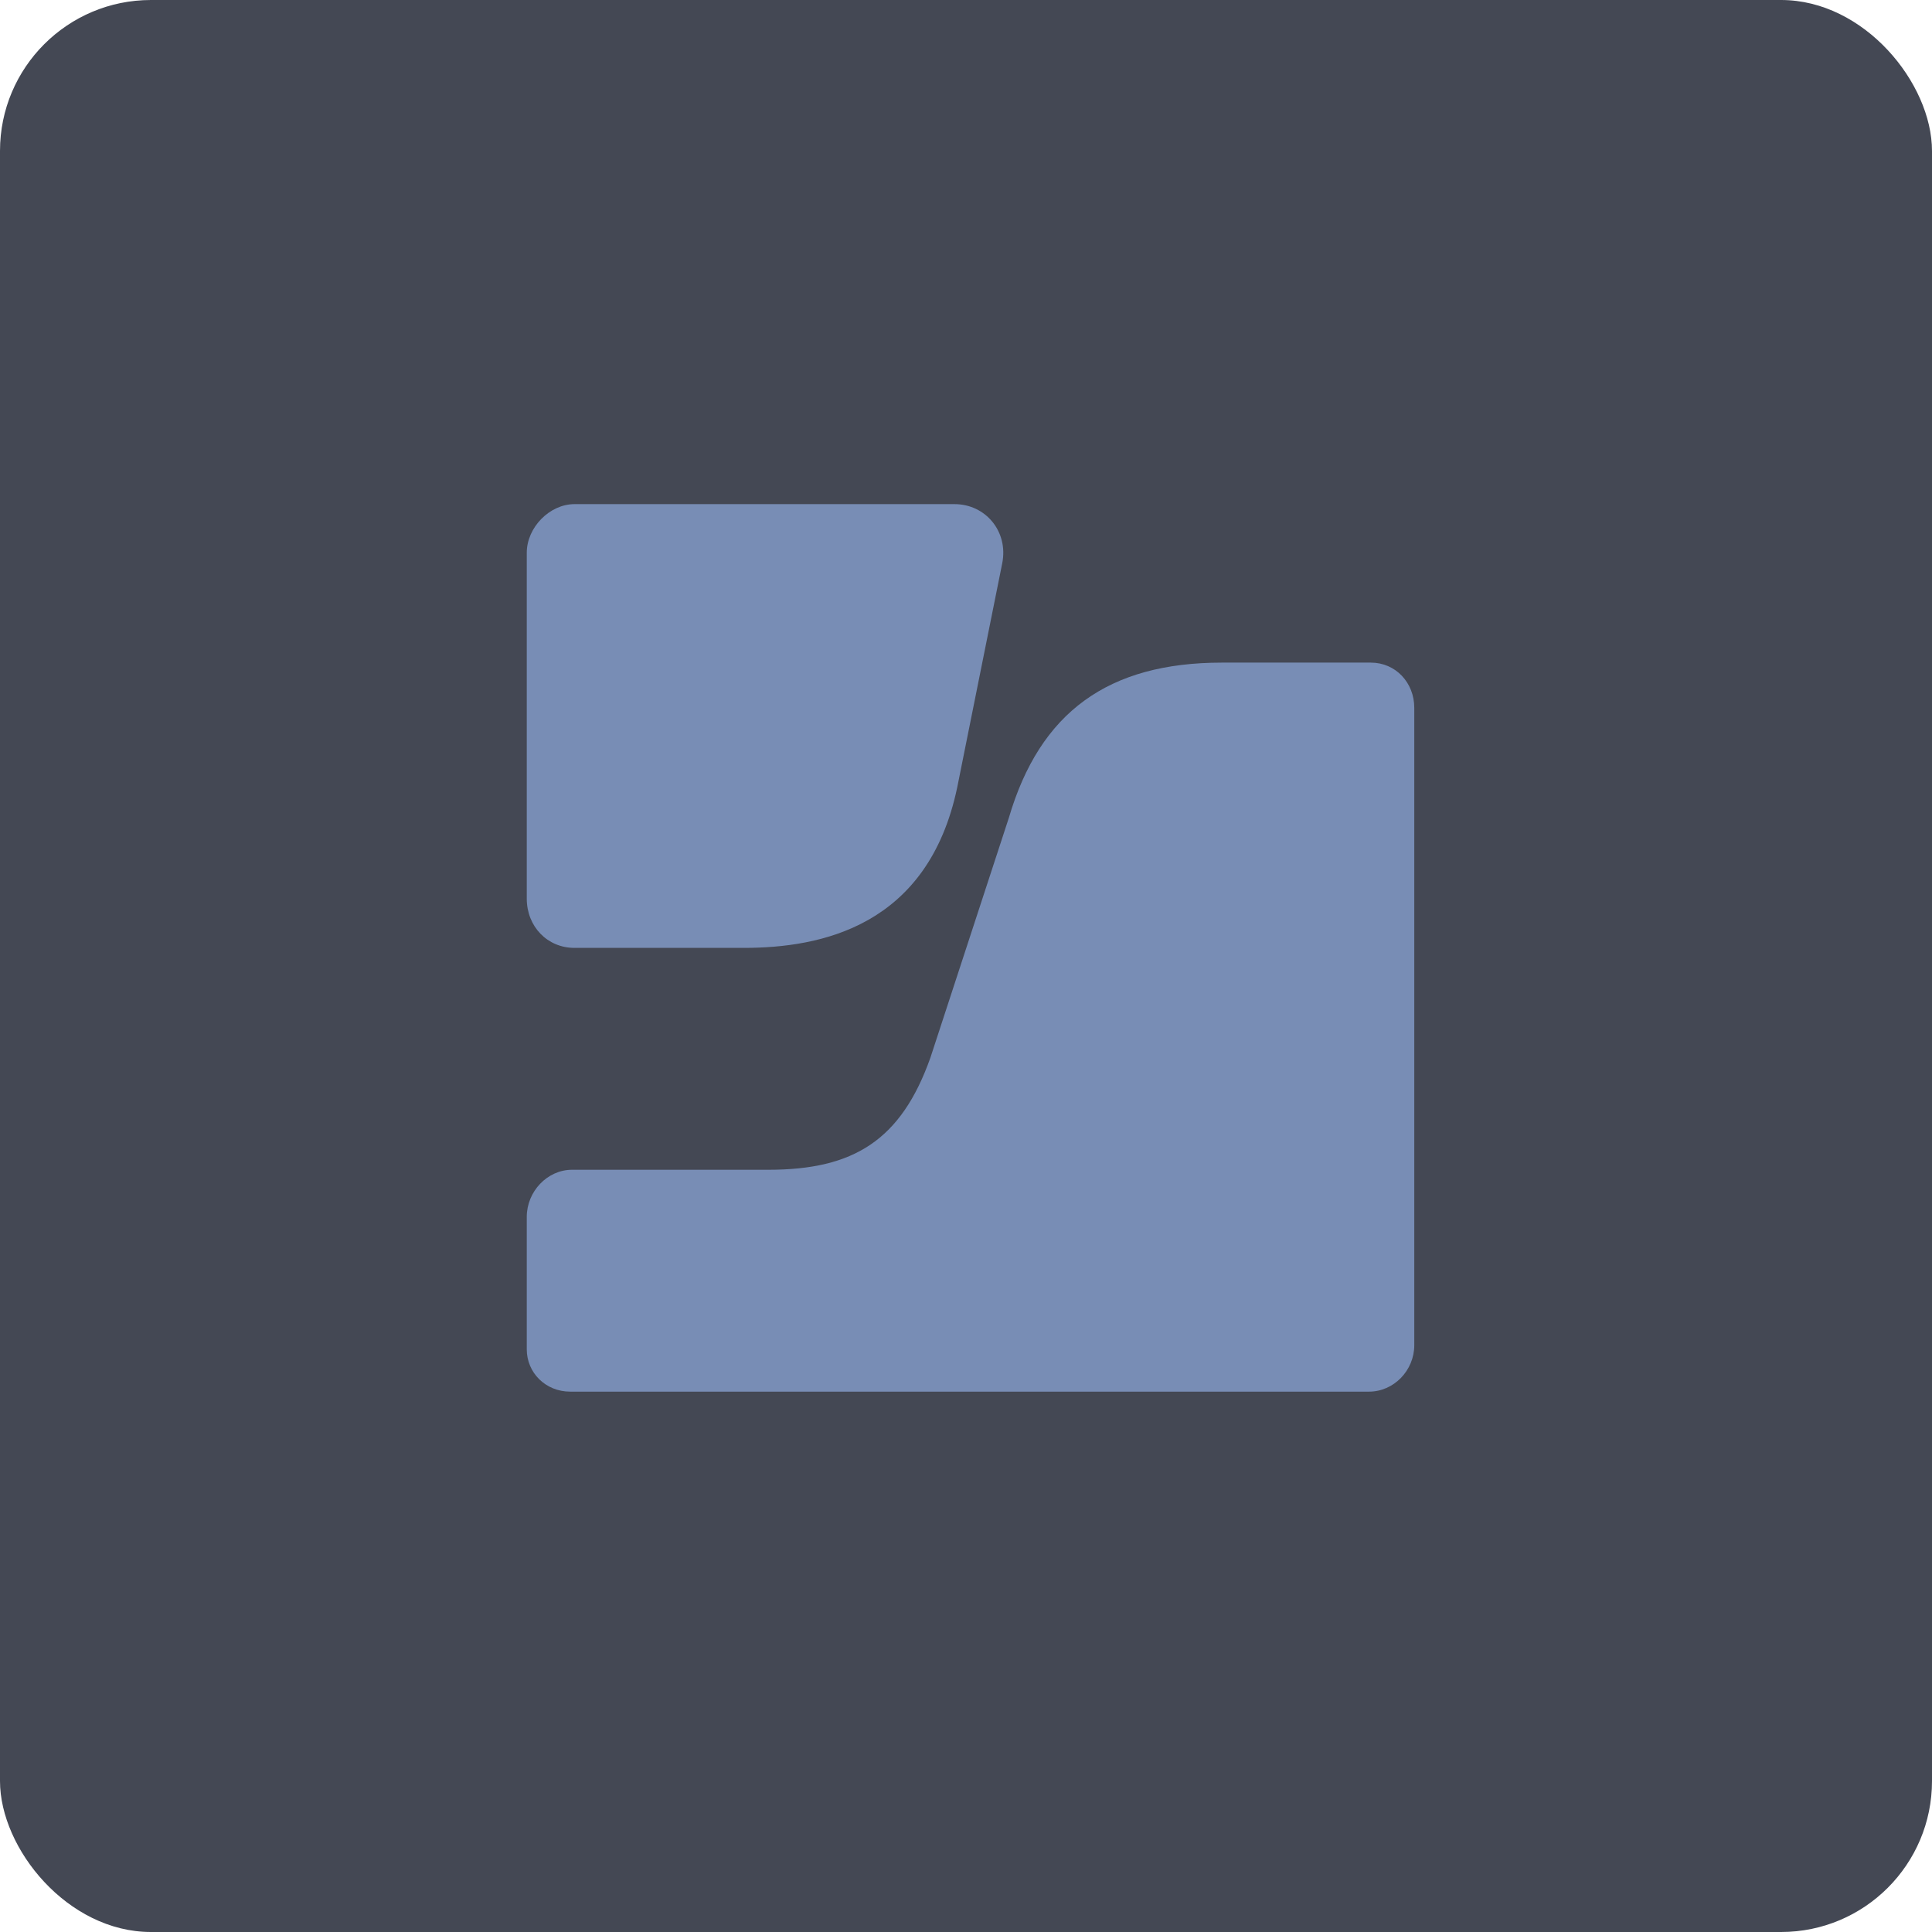
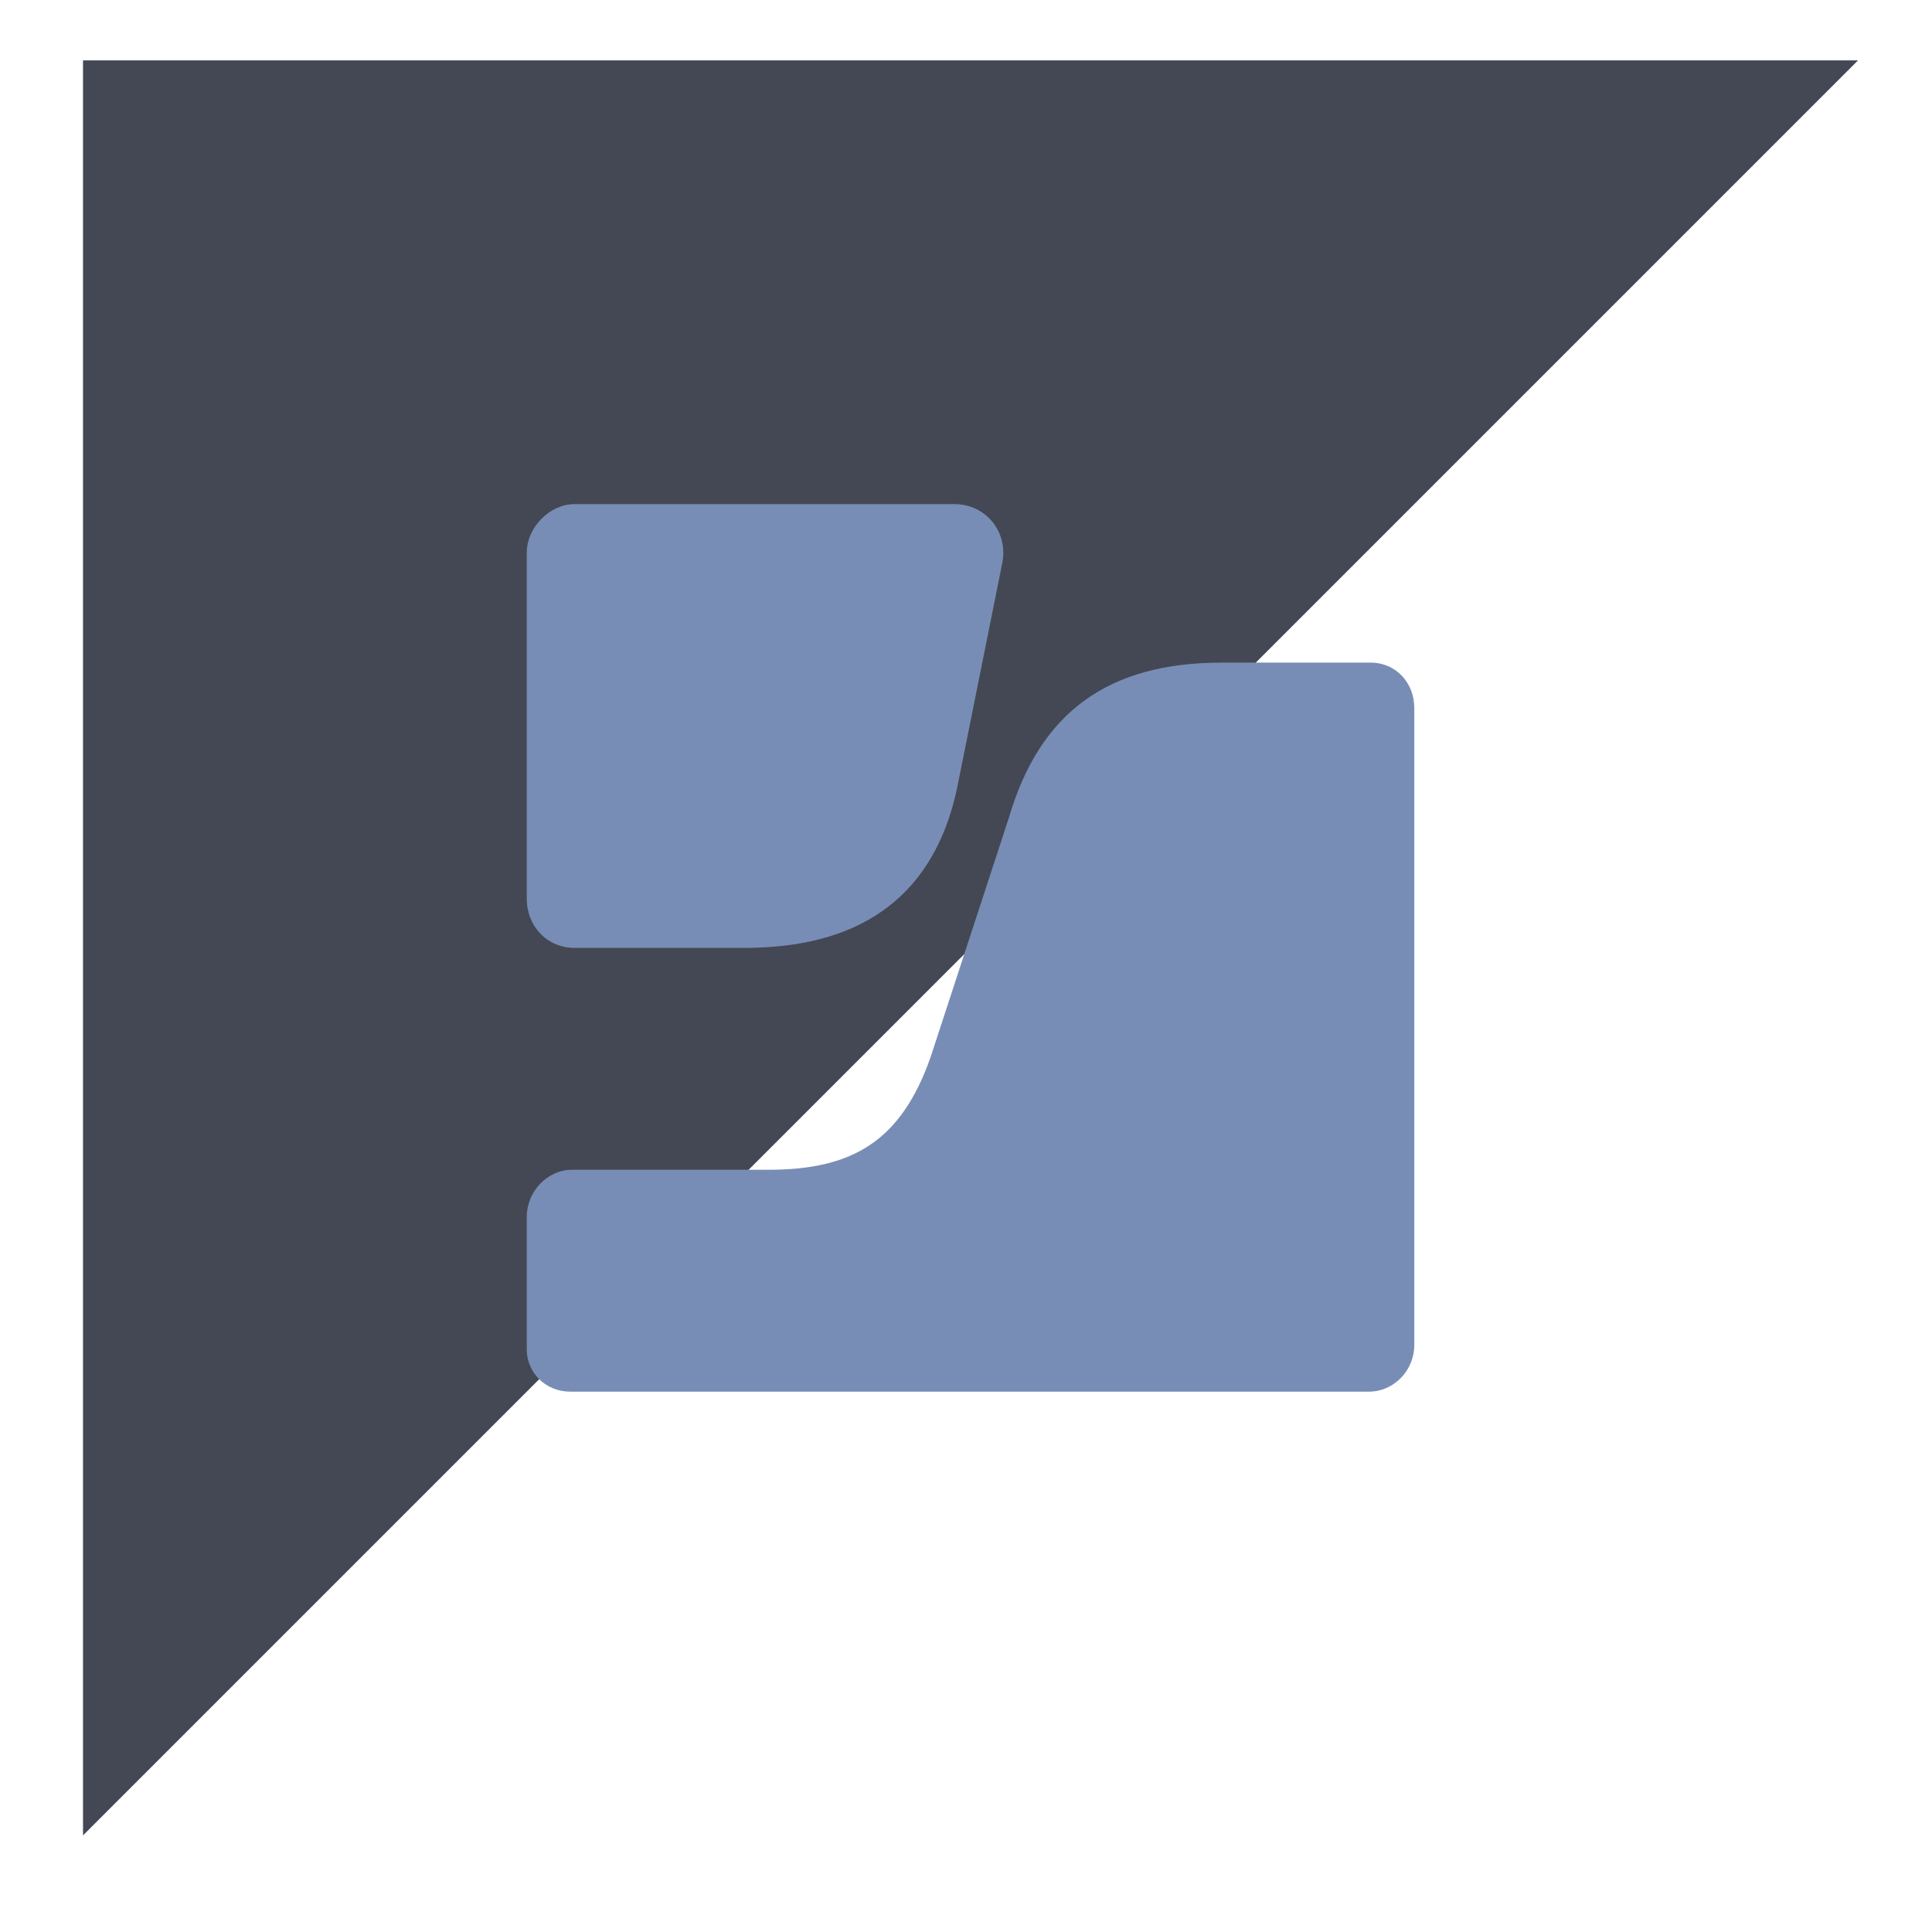
<svg xmlns="http://www.w3.org/2000/svg" width="64" height="64" viewBox="0 0 64 64">
-   <rect x="0" y="0" width="64" height="64" rx="5" ry="5" fill="#444854" />
-   <path fill="#444854" d="M 2.75,2 L 61.55,2 L 61.55,60.80 L 2.75,60.80 L 2.75,2" />
+   <path fill="#444854" d="M 2.75,2 L 61.55,2 L 2.75,60.80 L 2.75,2" />
  <path d="M 40.48,21.95 C 36.71,21.95 34.45,23.59 33.42,27.09 L 30.82,35.04 C 29.85,37.77 28.28,38.75 25.46,38.75 L 18.95,38.75 C 18.13,38.75 17.45,39.47 17.45,40.31 L 17.45,44.70 C 17.45,45.47 18.07,46.10 18.89,46.10 L 45.35,46.10 C 46.17,46.10 46.85,45.40 46.85,44.56 L 46.85,23.45 C 46.85,22.61 46.23,21.95 45.41,21.95 L 40.48,21.95 L 40.48,21.95 M 19.03,16.70 C 18.21,16.70 17.45,17.47 17.45,18.31 L 17.45,29.77 C 17.45,30.69 18.13,31.40 19.03,31.40 L 24.64,31.40 C 27.18,31.40 30.74,30.70 31.71,26.08 L 33.20,18.66 C 33.41,17.61 32.65,16.70 31.62,16.70 L 19.02,16.70" fill="#788db5" />
</svg>